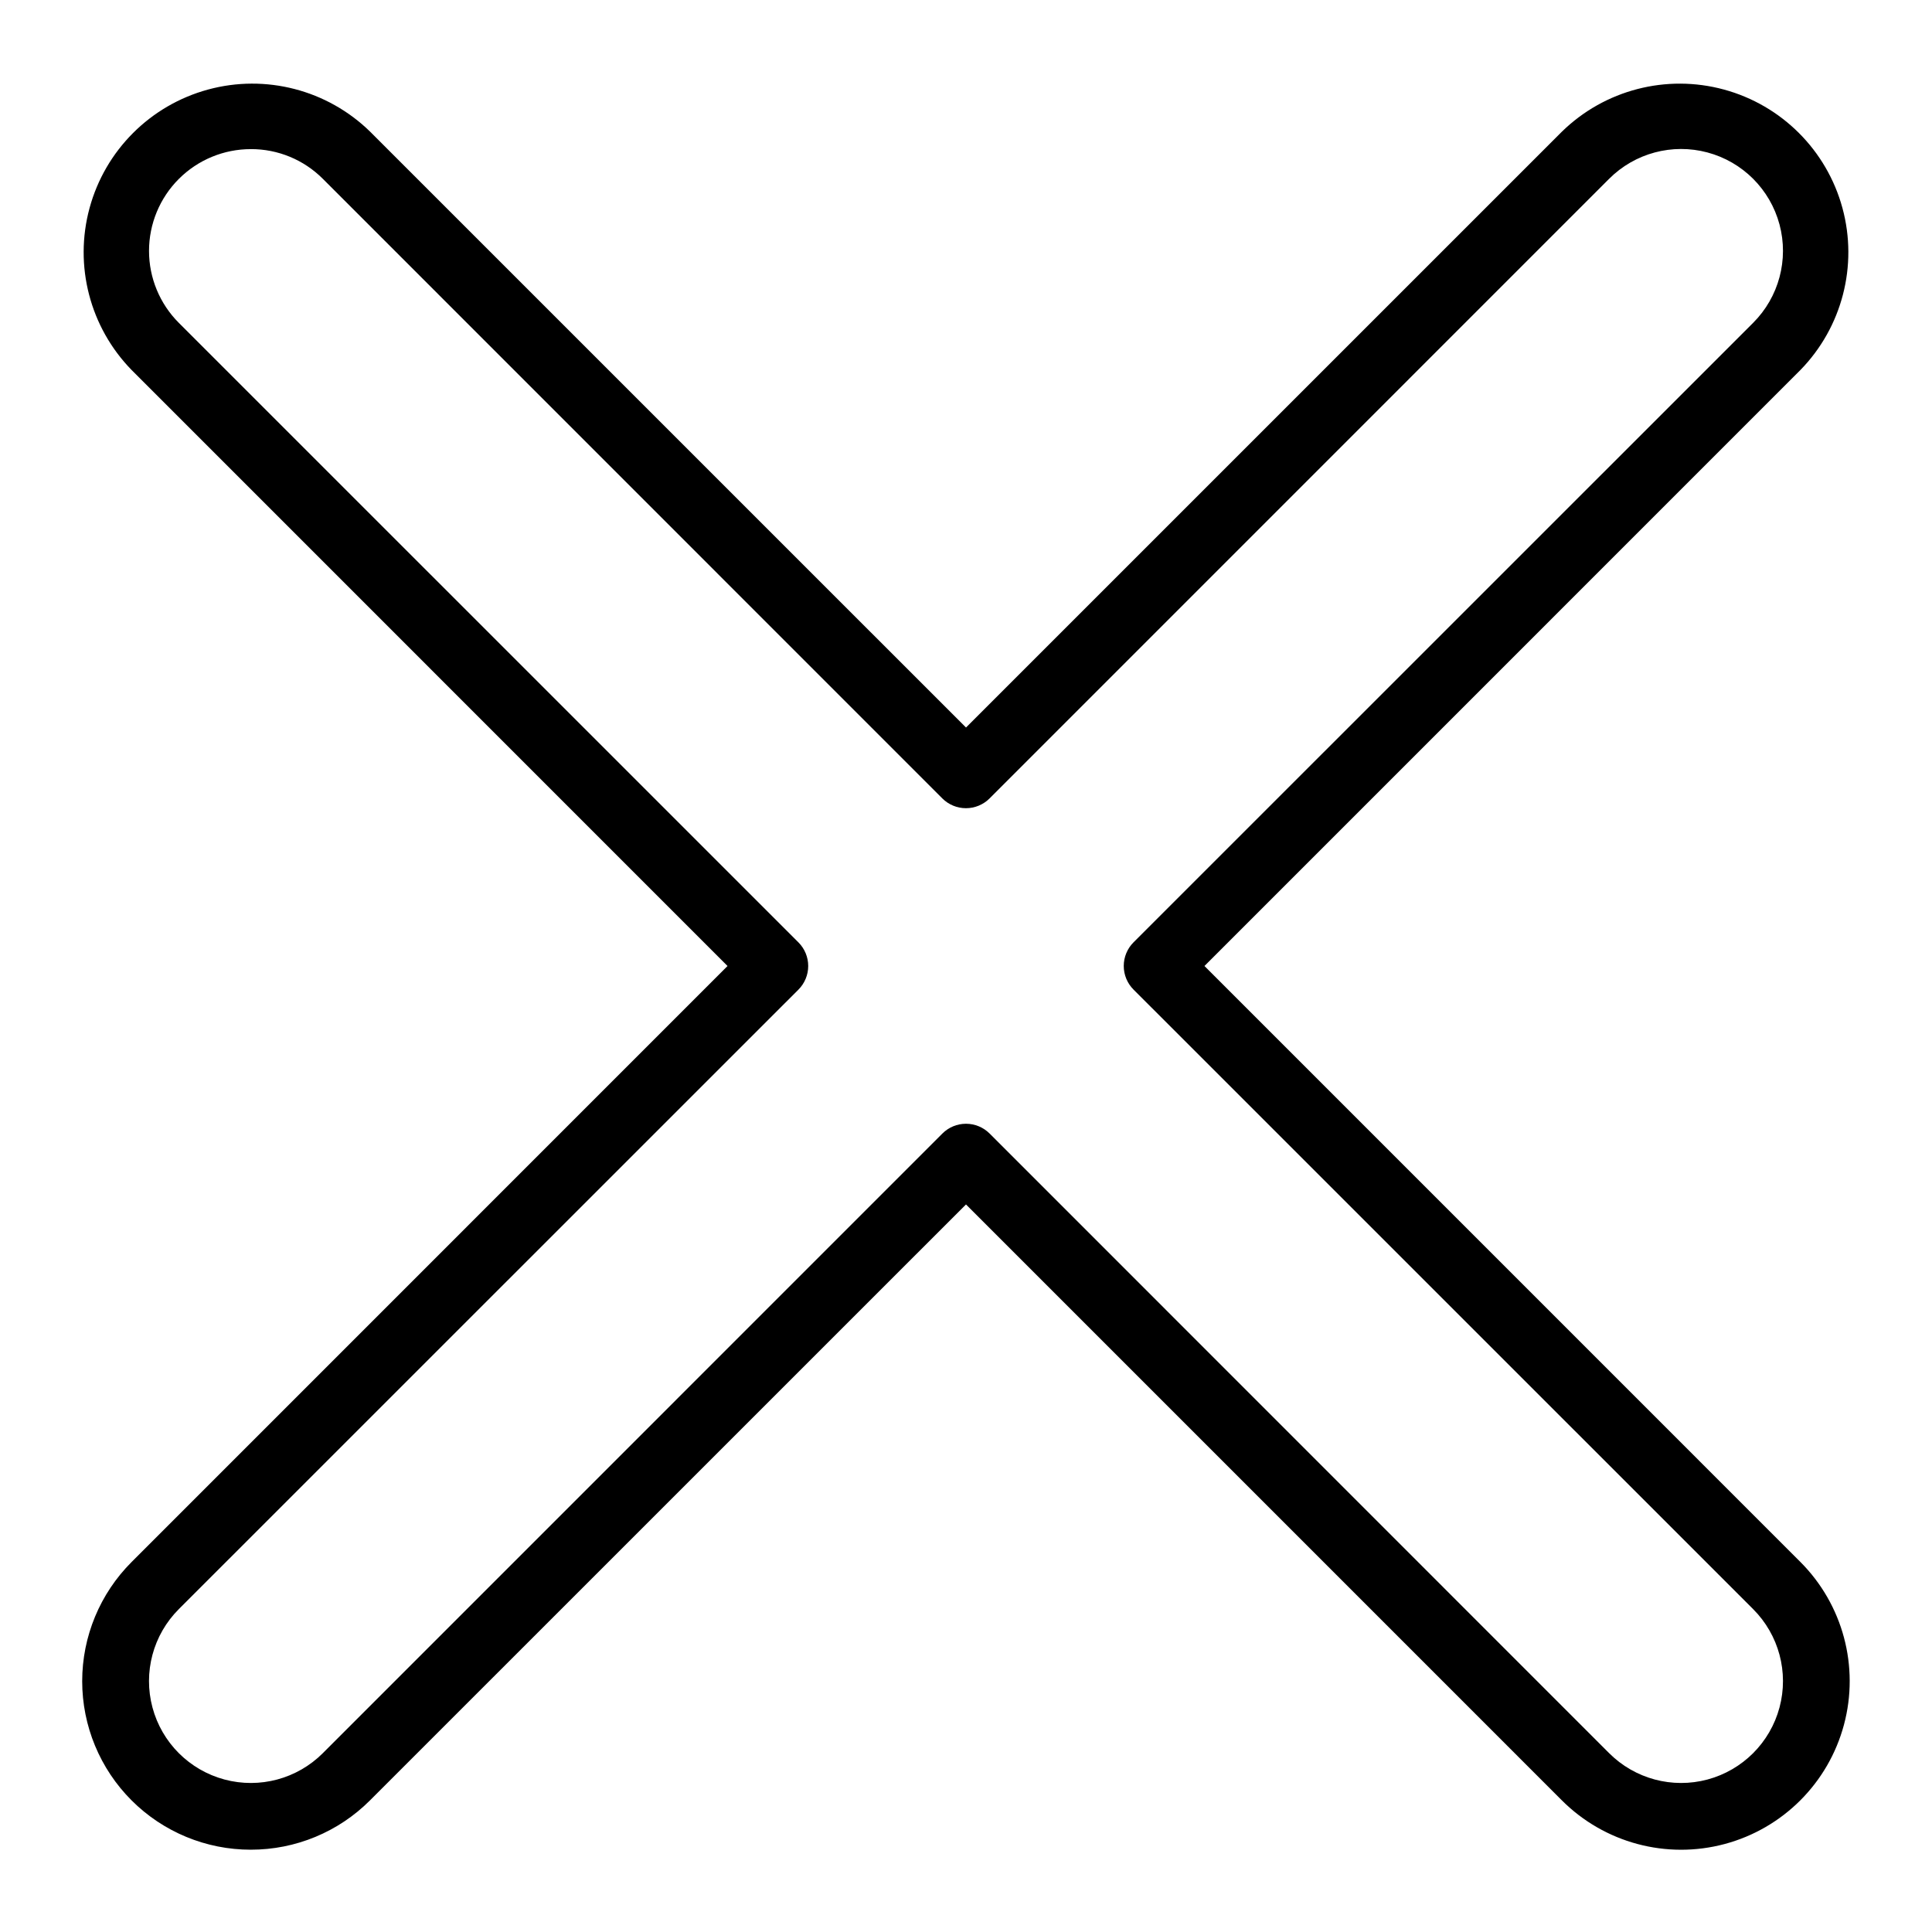
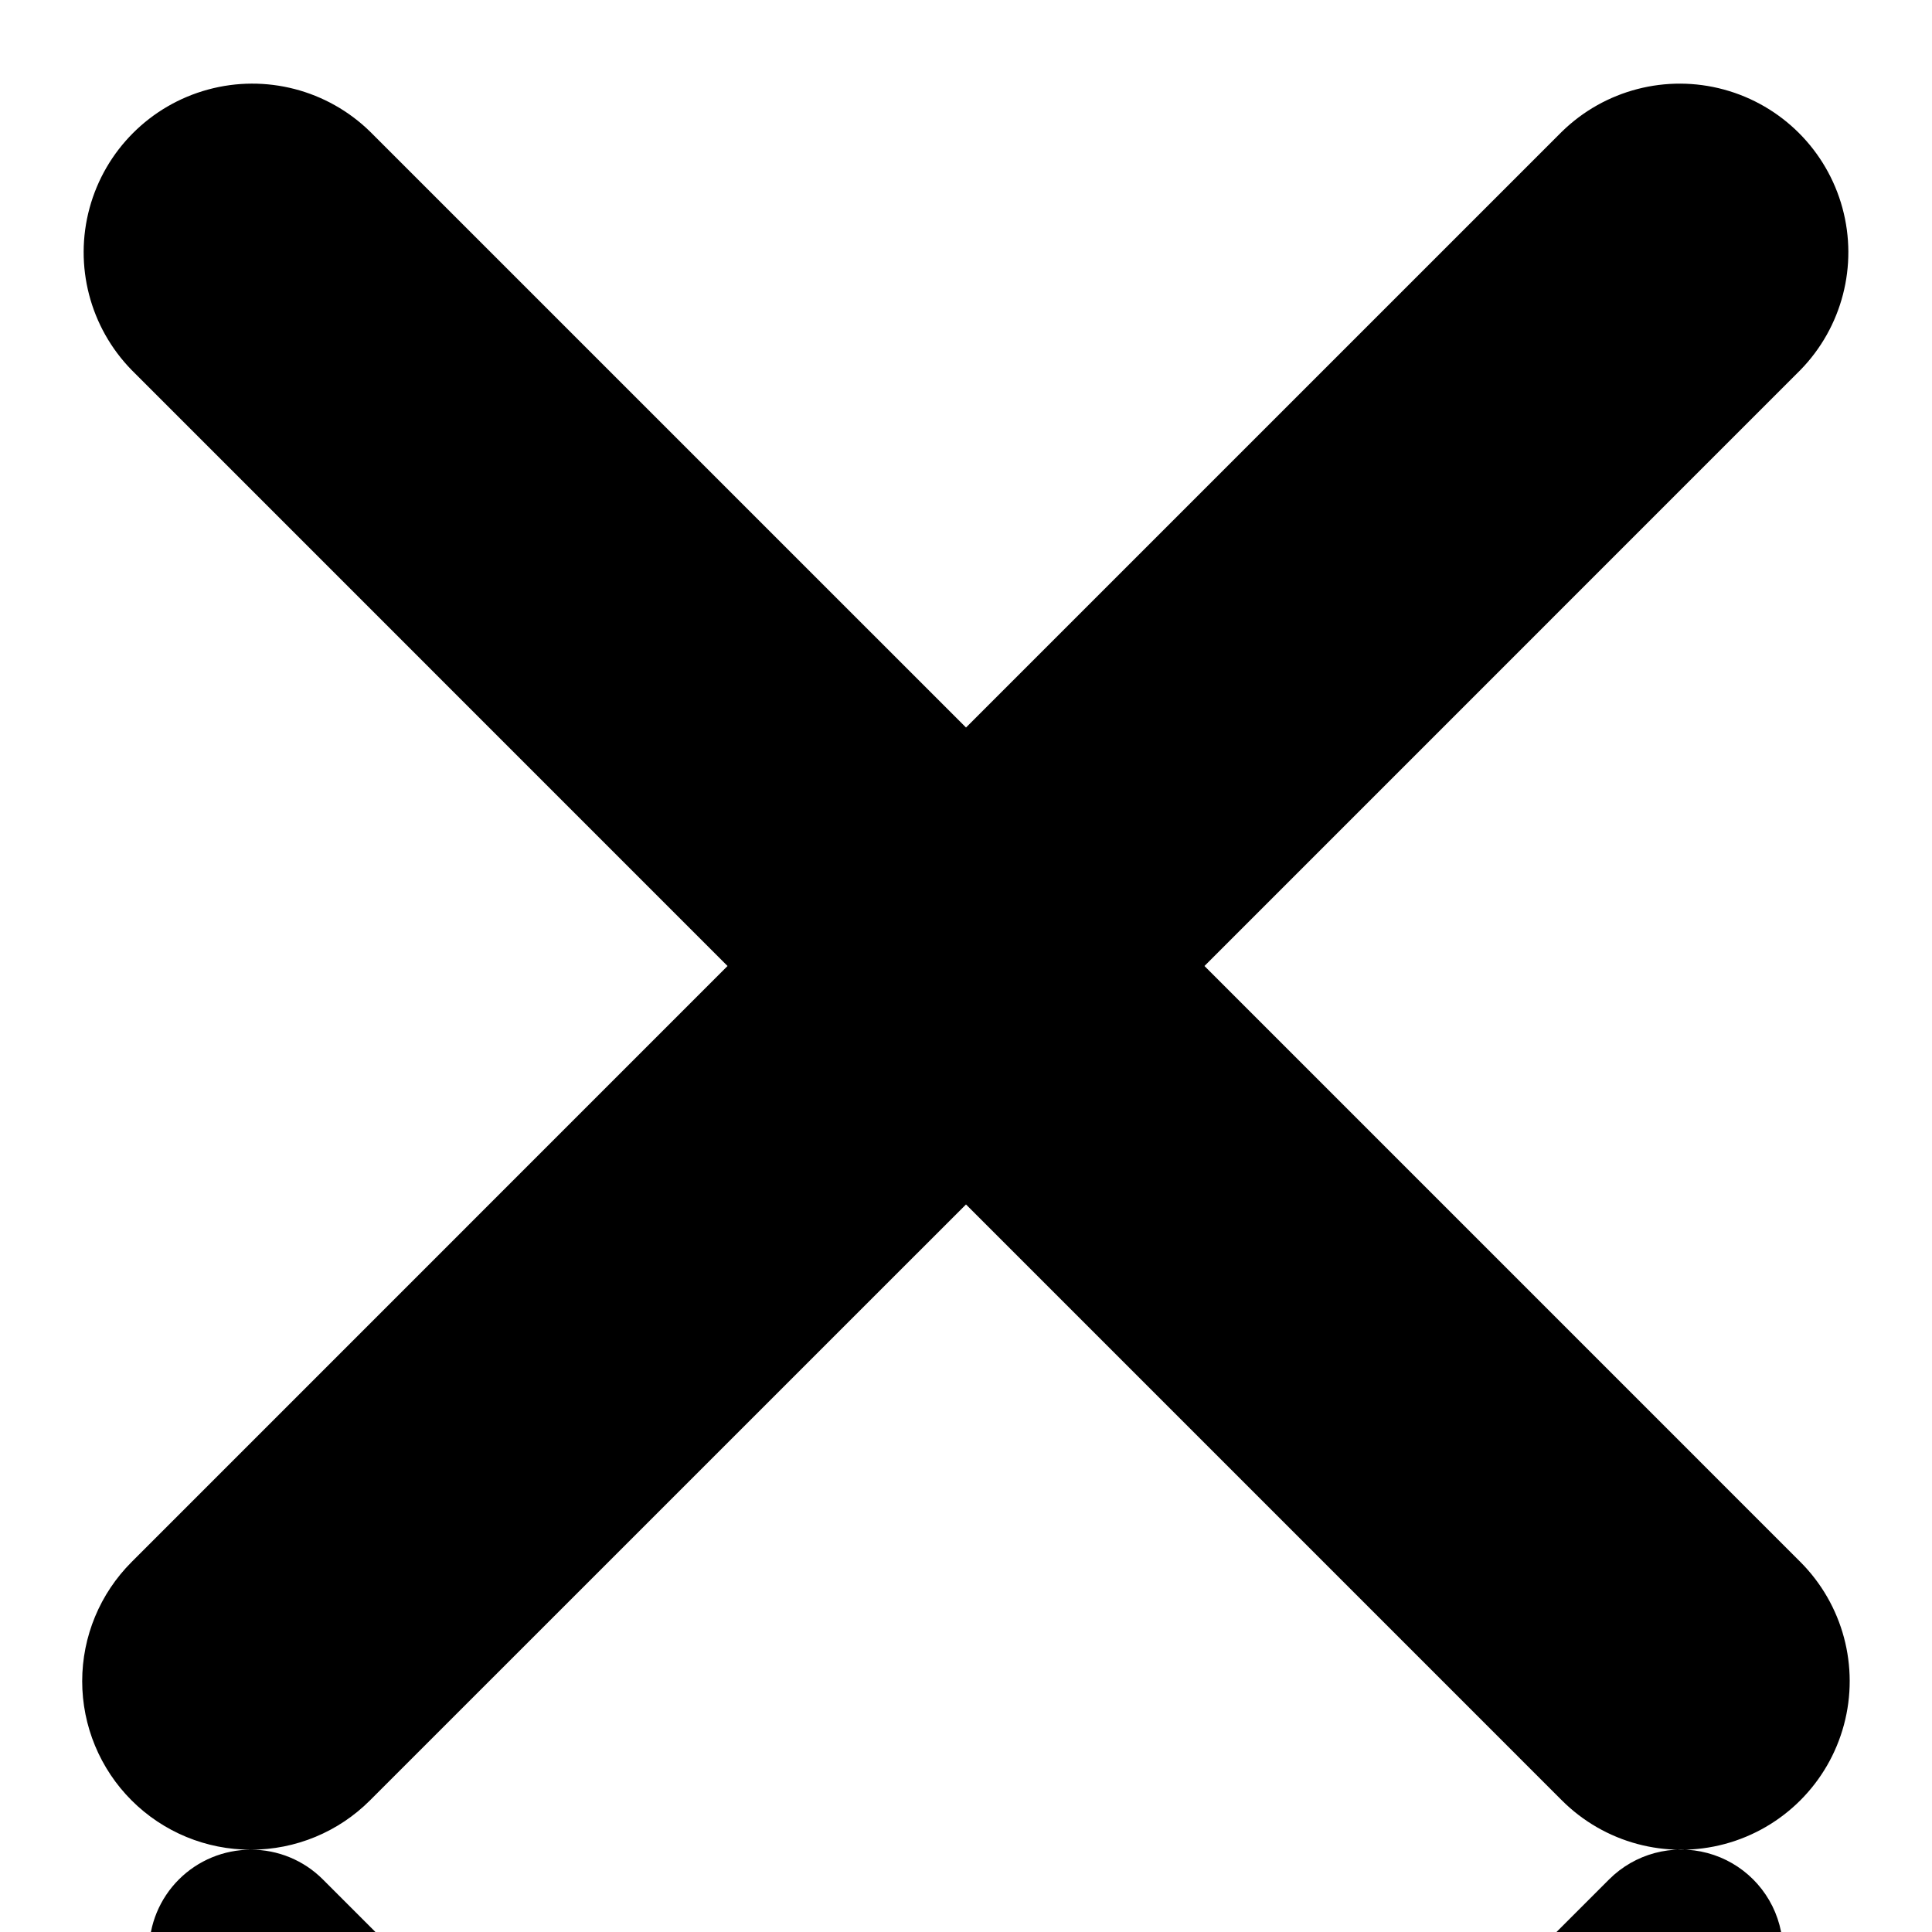
<svg xmlns="http://www.w3.org/2000/svg" fill="#000000" width="800px" height="800px" version="1.1" viewBox="144 144 512 512">
-   <path d="m210.48 634.19c-11.852 0.012-23.223-4.688-31.605-13.066-8.383-8.375-13.094-19.742-13.094-31.594 0.004-11.852 4.715-23.215 13.102-31.59l157.92-157.94-157.91-157.93c-11.07-11.328-15.312-27.672-11.156-42.953 4.16-15.285 16.098-27.223 31.379-31.383 15.285-4.164 31.629 0.078 42.957 11.145l157.93 157.92 157.92-157.91c11.328-11.07 27.672-15.312 42.953-11.156 15.285 4.16 27.227 16.098 31.387 31.379 4.16 15.285-0.082 31.629-11.148 42.957l-157.92 157.93 157.91 157.92c11.285 11.289 15.695 27.742 11.562 43.16-4.129 15.422-16.176 27.465-31.594 31.598-15.422 4.133-31.875-0.277-43.164-11.566l-157.91-157.92-157.93 157.91c-8.371 8.391-19.742 13.098-31.594 13.086zm0-450.67c-7.156-0.008-14.02 2.832-19.082 7.891-5.059 5.055-7.906 11.918-7.906 19.07-0.004 7.156 2.84 14.02 7.898 19.078l164.2 164.18c1.66 1.66 2.594 3.91 2.594 6.262 0 2.348-0.934 4.602-2.594 6.262l-164.2 164.17c-6.82 6.82-9.48 16.758-6.984 26.07 2.492 9.312 9.77 16.59 19.082 19.086 9.316 2.496 19.254-0.168 26.07-6.988l164.18-164.2c1.66-1.66 3.91-2.594 6.262-2.594 2.348 0 4.602 0.934 6.262 2.594l164.17 164.2c6.82 6.82 16.758 9.484 26.07 6.988s16.59-9.773 19.086-19.086-0.168-19.25-6.988-26.07l-164.2-164.18c-1.66-1.66-2.594-3.914-2.594-6.266 0-2.348 0.934-4.602 2.594-6.262l164.2-164.17c6.82-6.816 9.484-16.754 6.988-26.07-2.496-9.312-9.773-16.59-19.086-19.082-9.312-2.496-19.25 0.164-26.07 6.984l-164.18 164.2c-1.66 1.66-3.914 2.594-6.266 2.594-2.348 0-4.602-0.934-6.262-2.594l-164.17-164.2c-5.055-5.066-11.922-7.898-19.078-7.871z" />
+   <path d="m210.48 634.19c-11.852 0.012-23.223-4.688-31.605-13.066-8.383-8.375-13.094-19.742-13.094-31.594 0.004-11.852 4.715-23.215 13.102-31.59l157.92-157.94-157.91-157.93c-11.07-11.328-15.312-27.672-11.156-42.953 4.16-15.285 16.098-27.223 31.379-31.383 15.285-4.164 31.629 0.078 42.957 11.145l157.93 157.92 157.92-157.91c11.328-11.07 27.672-15.312 42.953-11.156 15.285 4.16 27.227 16.098 31.387 31.379 4.16 15.285-0.082 31.629-11.148 42.957l-157.92 157.93 157.91 157.92c11.285 11.289 15.695 27.742 11.562 43.16-4.129 15.422-16.176 27.465-31.594 31.598-15.422 4.133-31.875-0.277-43.164-11.566l-157.91-157.92-157.93 157.91c-8.371 8.391-19.742 13.098-31.594 13.086zc-7.156-0.008-14.02 2.832-19.082 7.891-5.059 5.055-7.906 11.918-7.906 19.07-0.004 7.156 2.84 14.02 7.898 19.078l164.2 164.18c1.66 1.66 2.594 3.91 2.594 6.262 0 2.348-0.934 4.602-2.594 6.262l-164.2 164.17c-6.82 6.82-9.48 16.758-6.984 26.07 2.492 9.312 9.77 16.59 19.082 19.086 9.316 2.496 19.254-0.168 26.07-6.988l164.18-164.2c1.66-1.66 3.91-2.594 6.262-2.594 2.348 0 4.602 0.934 6.262 2.594l164.17 164.2c6.82 6.82 16.758 9.484 26.07 6.988s16.59-9.773 19.086-19.086-0.168-19.25-6.988-26.07l-164.2-164.18c-1.66-1.66-2.594-3.914-2.594-6.266 0-2.348 0.934-4.602 2.594-6.262l164.2-164.17c6.82-6.816 9.484-16.754 6.988-26.07-2.496-9.312-9.773-16.59-19.086-19.082-9.312-2.496-19.25 0.164-26.07 6.984l-164.18 164.2c-1.66 1.66-3.914 2.594-6.266 2.594-2.348 0-4.602-0.934-6.262-2.594l-164.17-164.2c-5.055-5.066-11.922-7.898-19.078-7.871z" />
</svg>